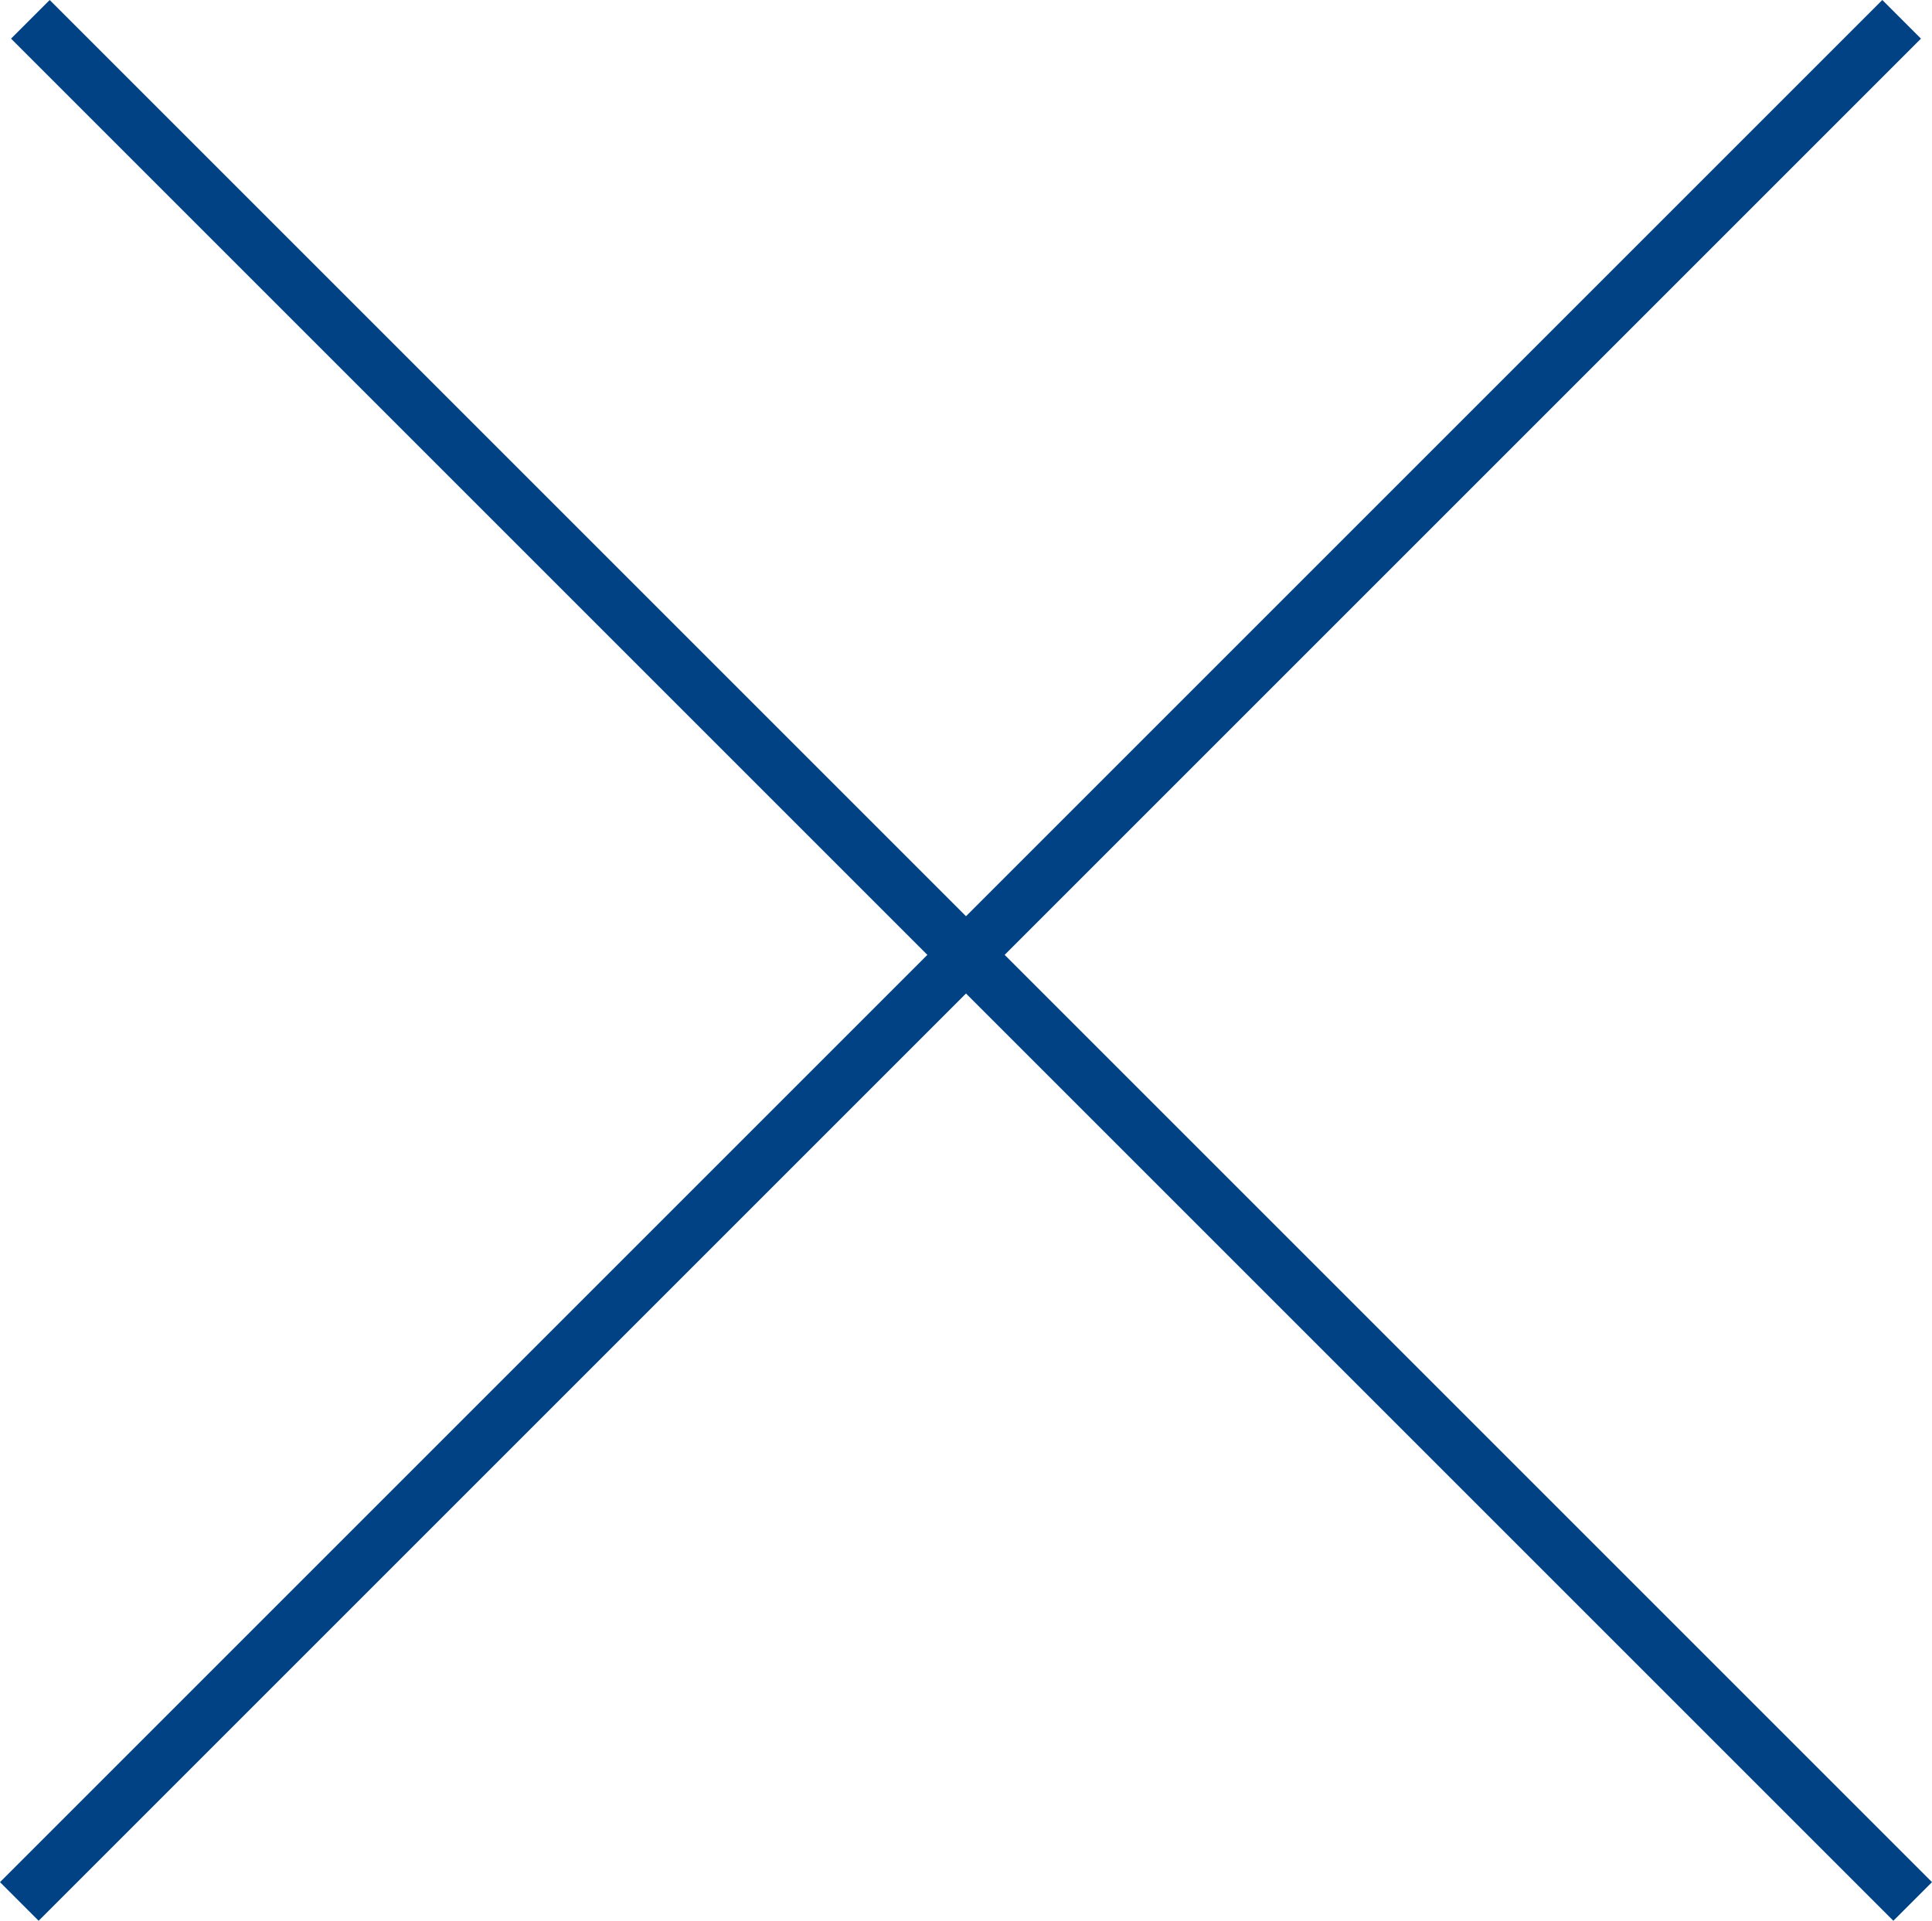
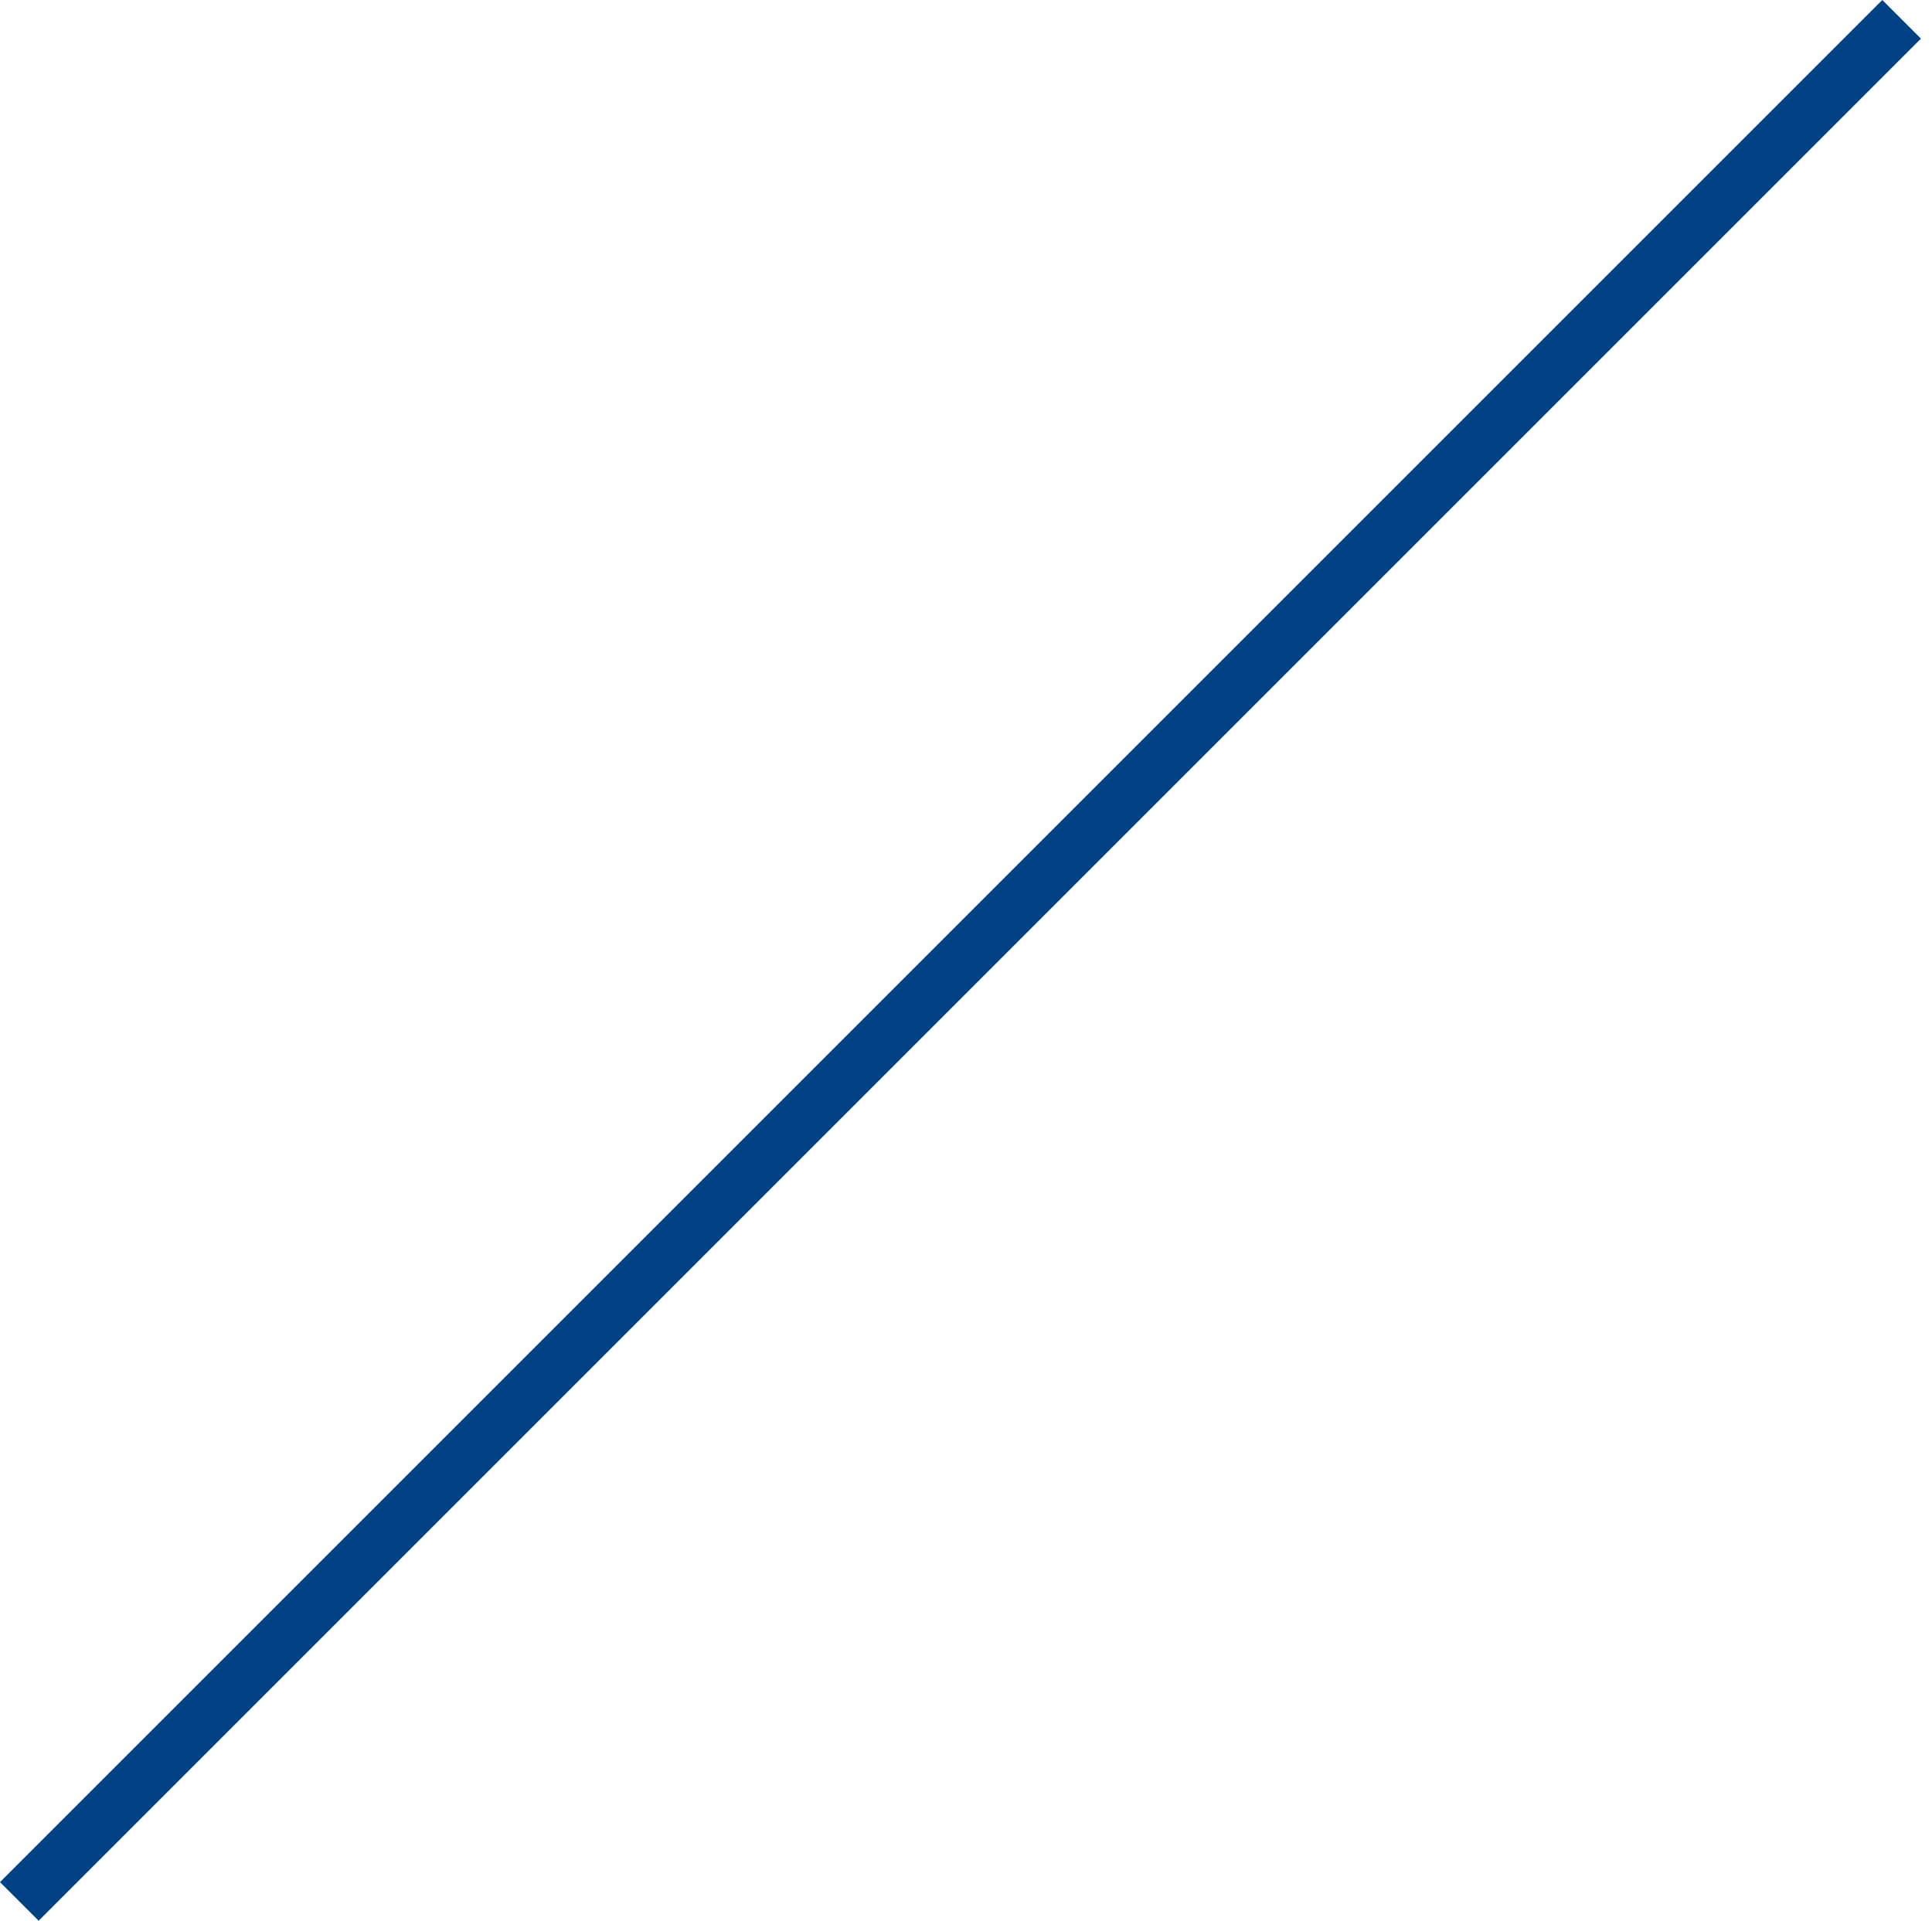
<svg xmlns="http://www.w3.org/2000/svg" version="1.1" id="close" x="0px" y="0px" viewbox="0 0 35 34.8" enable-background="new 0 0 35 34.8" xml:space="preserve" width="35" height="34.8">
-   <path fill-rule="evenodd" clip-rule="evenodd" fill="#004283" d="M34.3,34.8l0.7-0.7L0.9,0L0.2,0.7L34.3,34.8z" />
  <path fill-rule="evenodd" clip-rule="evenodd" fill="#004283" d="M0.7,34.8L0,34.1L34.1,0l0.7,0.7L0.7,34.8z" />
</svg>